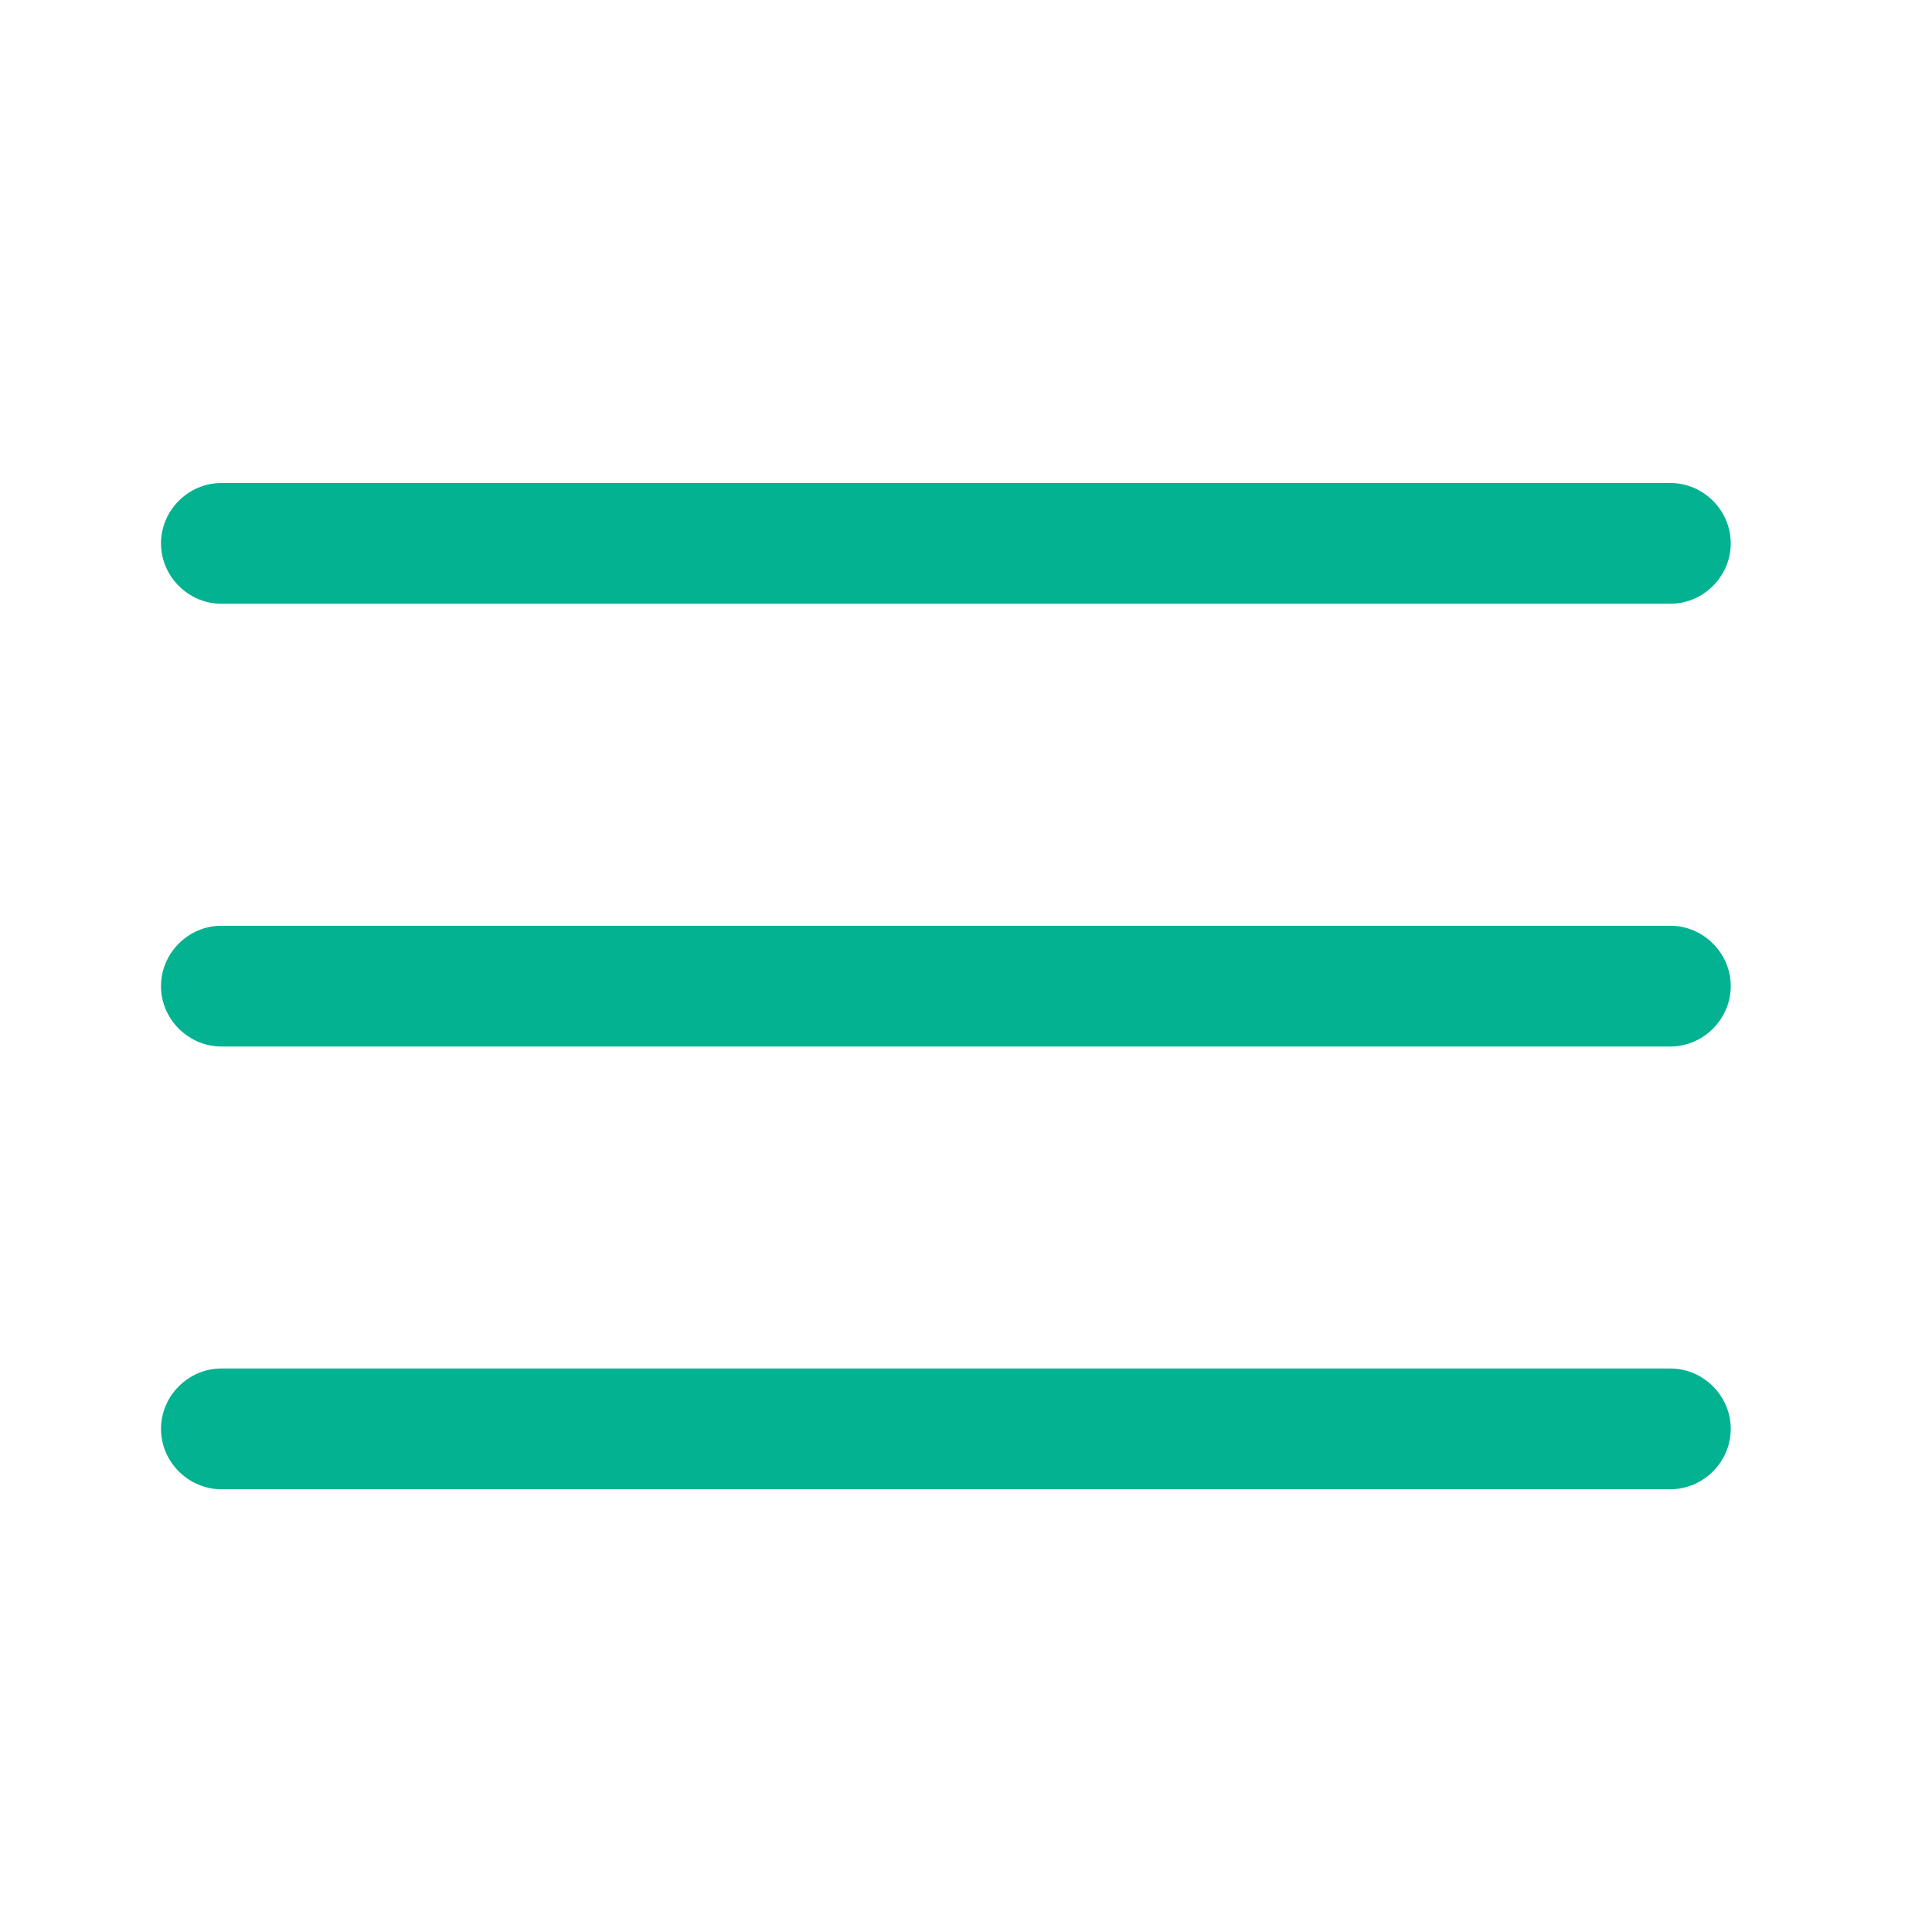
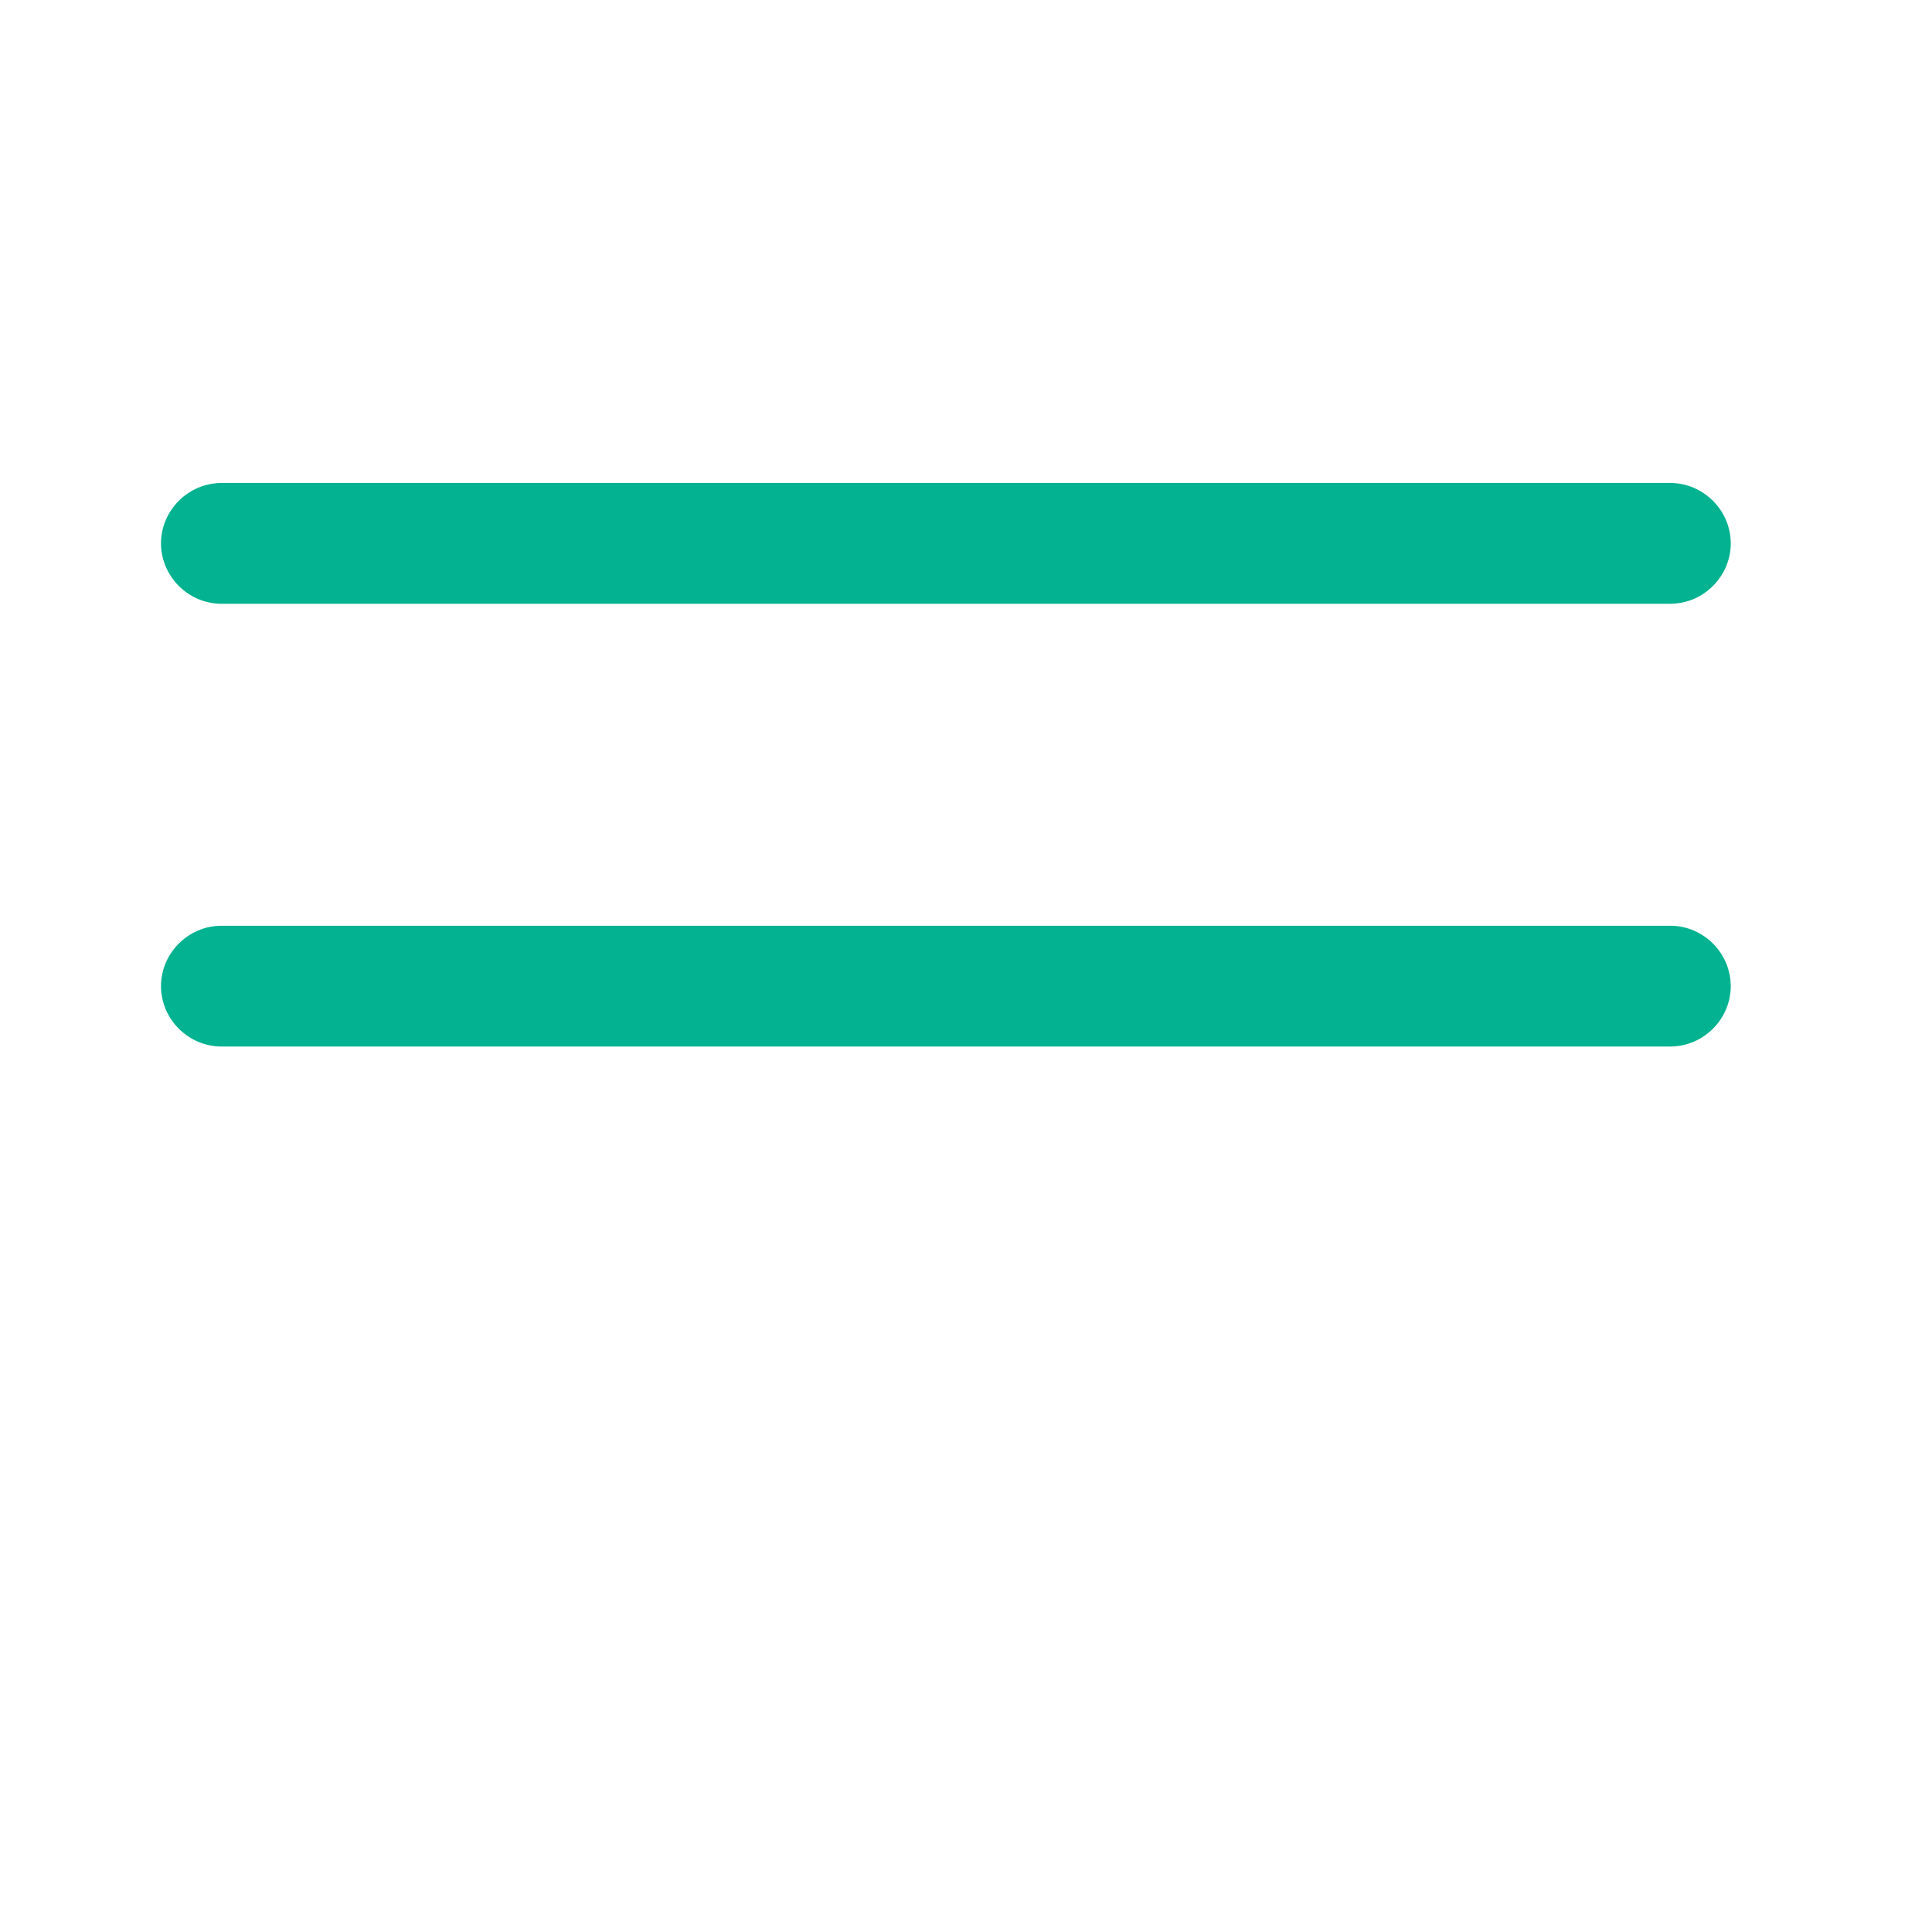
<svg xmlns="http://www.w3.org/2000/svg" width="24" height="24" viewBox="0 0 24 24" fill="none">
  <g id="vuesax/bold/textalign-justifycenter">
    <g id="textalign-justifycenter">
      <path id="Vector" d="M20.75 7.5H2.75C2.34 7.5 2 7.16 2 6.75C2 6.34 2.34 6 2.75 6H20.75C21.16 6 21.5 6.34 21.5 6.75C21.5 7.16 21.16 7.5 20.75 7.5Z" fill="#02B290" />
      <path id="Vector_2" d="M20.75 13H2.75C2.34 13 2 12.66 2 12.25C2 11.84 2.34 11.5 2.75 11.5H20.75C21.16 11.5 21.5 11.84 21.5 12.25C21.5 12.66 21.16 13 20.75 13Z" fill="#02B290" />
-       <path id="Vector_3" d="M20.75 18.5H2.75C2.34 18.5 2 18.16 2 17.75C2 17.34 2.34 17 2.75 17H20.75C21.16 17 21.5 17.34 21.5 17.75C21.5 18.16 21.16 18.5 20.75 18.5Z" fill="#02B290" />
    </g>
  </g>
</svg>